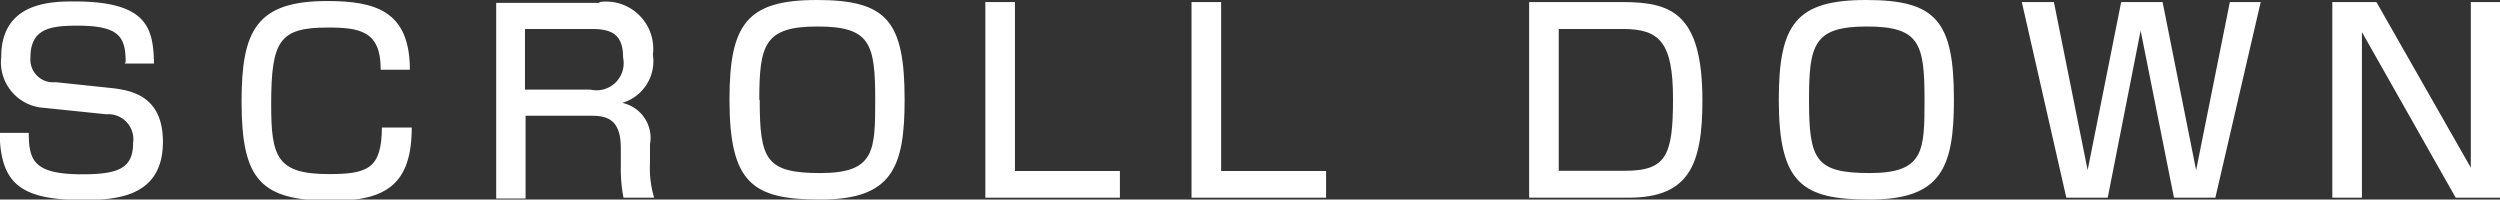
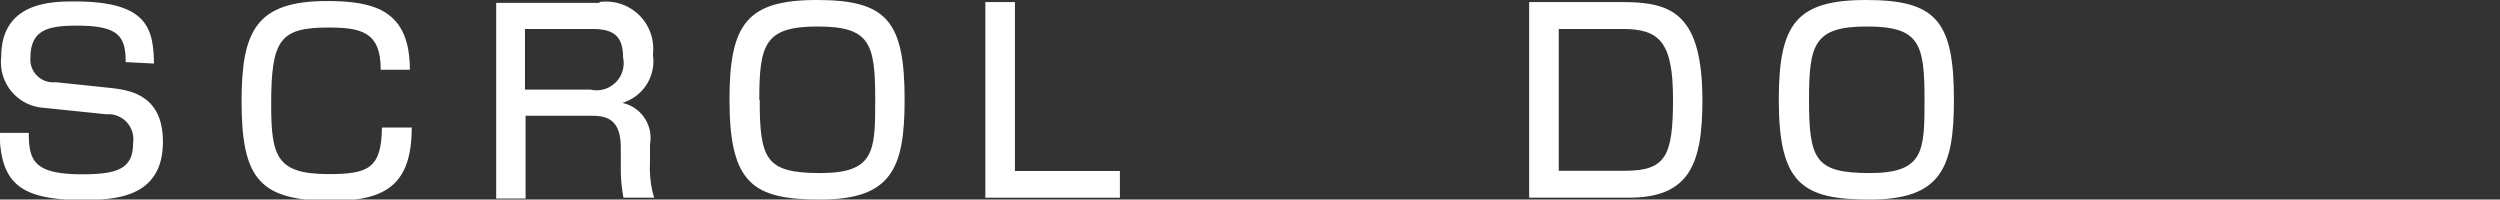
<svg xmlns="http://www.w3.org/2000/svg" id="レイヤー_1" data-name="レイヤー 1" viewBox="0 0 120.77 9.64">
  <rect x="0" y="0" width="120.77" height="9.64" fill="#333333" stroke="none" />
  <defs>
    <style>.cls-1{fill:#fff;}</style>
  </defs>
  <title>fv_scroll</title>
-   <path class="cls-1" d="M194.68,266.45c0-1.22-.31-1.76-2.33-1.76-1.31,0-2.27.14-2.27,1.54a1.1,1.1,0,0,0,1.22,1.19l2.66,0.28c1,0.11,2.52.38,2.52,2.6,0,2.69-2.28,2.81-3.89,2.81-3.07,0-3.95-.86-4-3.24H190c0,1.35.26,2,2.59,2,1.79,0,2.45-.32,2.45-1.52a1.21,1.21,0,0,0-1.3-1.38l-3-.31a2.21,2.21,0,0,1-2.07-2.47c0-2.67,2.48-2.67,3.55-2.67,3.56,0,3.79,1.34,3.83,3h-1.42Z" transform="translate(-188.61 -263.45)" />
+   <path class="cls-1" d="M194.68,266.45c0-1.22-.31-1.76-2.33-1.76-1.31,0-2.27.14-2.27,1.54a1.1,1.1,0,0,0,1.22,1.19l2.66,0.28c1,0.11,2.52.38,2.52,2.6,0,2.69-2.28,2.81-3.89,2.81-3.07,0-3.95-.86-4-3.24H190c0,1.35.26,2,2.59,2,1.79,0,2.45-.32,2.45-1.52a1.21,1.21,0,0,0-1.3-1.38l-3-.31a2.21,2.21,0,0,1-2.07-2.47c0-2.67,2.48-2.67,3.55-2.67,3.56,0,3.79,1.34,3.83,3Z" transform="translate(-188.61 -263.45)" />
  <path class="cls-1" d="M207,266.78c0-1.82-1-2-2.54-2-2.34,0-2.75.61-2.75,3.71,0,2.52.26,3.37,2.78,3.37,1.91,0,2.55-.28,2.57-2.25h1.44c0,2.71-1.21,3.54-3.83,3.54-3.48,0-4.39-1-4.39-4.8,0-3.42.71-4.85,4.13-4.85,2.34,0,4,.48,4,3.32H207Z" transform="translate(-188.61 -263.45)" />
  <path class="cls-1" d="M217.56,263.55a2.28,2.28,0,0,1,2.59,2.54,2.1,2.1,0,0,1-1.48,2.33,1.73,1.73,0,0,1,1.34,2v0.89a5,5,0,0,0,.2,1.69h-1.48a7.29,7.29,0,0,1-.13-1.49v-0.92c0-1.55-.86-1.55-1.58-1.55H214v4h-1.42v-9.45h5Zm-3.59,1.3v2.93h3.17a1.31,1.31,0,0,0,1.57-1.55c0-1.13-.56-1.38-1.52-1.38H214Z" transform="translate(-188.61 -263.45)" />
  <path class="cls-1" d="M232.31,268.27c0,3.29-.62,4.82-4.07,4.82-3.25,0-4.39-.76-4.39-4.82,0-3.66.84-4.82,4.22-4.82S232.31,264.46,232.31,268.27Zm-7,0c0,2.89.3,3.54,2.93,3.54s2.65-1.07,2.65-3.54c0-2.72-.24-3.54-2.79-3.54S225.29,265.6,225.29,268.27Z" transform="translate(-188.61 -263.45)" />
  <path class="cls-1" d="M237.64,263.55v8.16h5.07V273h-6.5v-9.45h1.43Z" transform="translate(-188.61 -263.45)" />
-   <path class="cls-1" d="M247.6,263.55v8.16h5.07V273h-6.5v-9.45h1.43Z" transform="translate(-188.61 -263.45)" />
  <path class="cls-1" d="M267,263.55c2.37,0,3.85.56,3.85,4.76,0,3.13-.67,4.69-3.57,4.69h-4.8v-9.45H267Zm-3.09,1.3v6.85h3.19c2,0,2.33-.73,2.33-3.47s-0.65-3.38-2.42-3.38h-3.09Z" transform="translate(-188.61 -263.45)" />
  <path class="cls-1" d="M283,268.27c0,3.29-.62,4.82-4.07,4.82-3.25,0-4.39-.76-4.39-4.82,0-3.66.84-4.82,4.22-4.82S283,264.46,283,268.27Zm-7,0c0,2.89.3,3.54,2.93,3.54s2.65-1.07,2.65-3.54c0-2.72-.24-3.54-2.79-3.54S276,265.6,276,268.27Z" transform="translate(-188.61 -263.45)" />
-   <path class="cls-1" d="M287.83,263.55l1.63,8.12,1.62-8.12h2l1.62,8.12,1.63-8.12h1.49L295.63,273h-2l-1.61-8.07L290.43,273h-2l-2.15-9.45h1.5Z" transform="translate(-188.61 -263.45)" />
-   <path class="cls-1" d="M303.41,263.55l4.56,8v-8h1.42V273h-2.15l-4.53-8v8h-1.43v-9.45h2.13Z" transform="translate(-188.61 -263.45)" />
</svg>